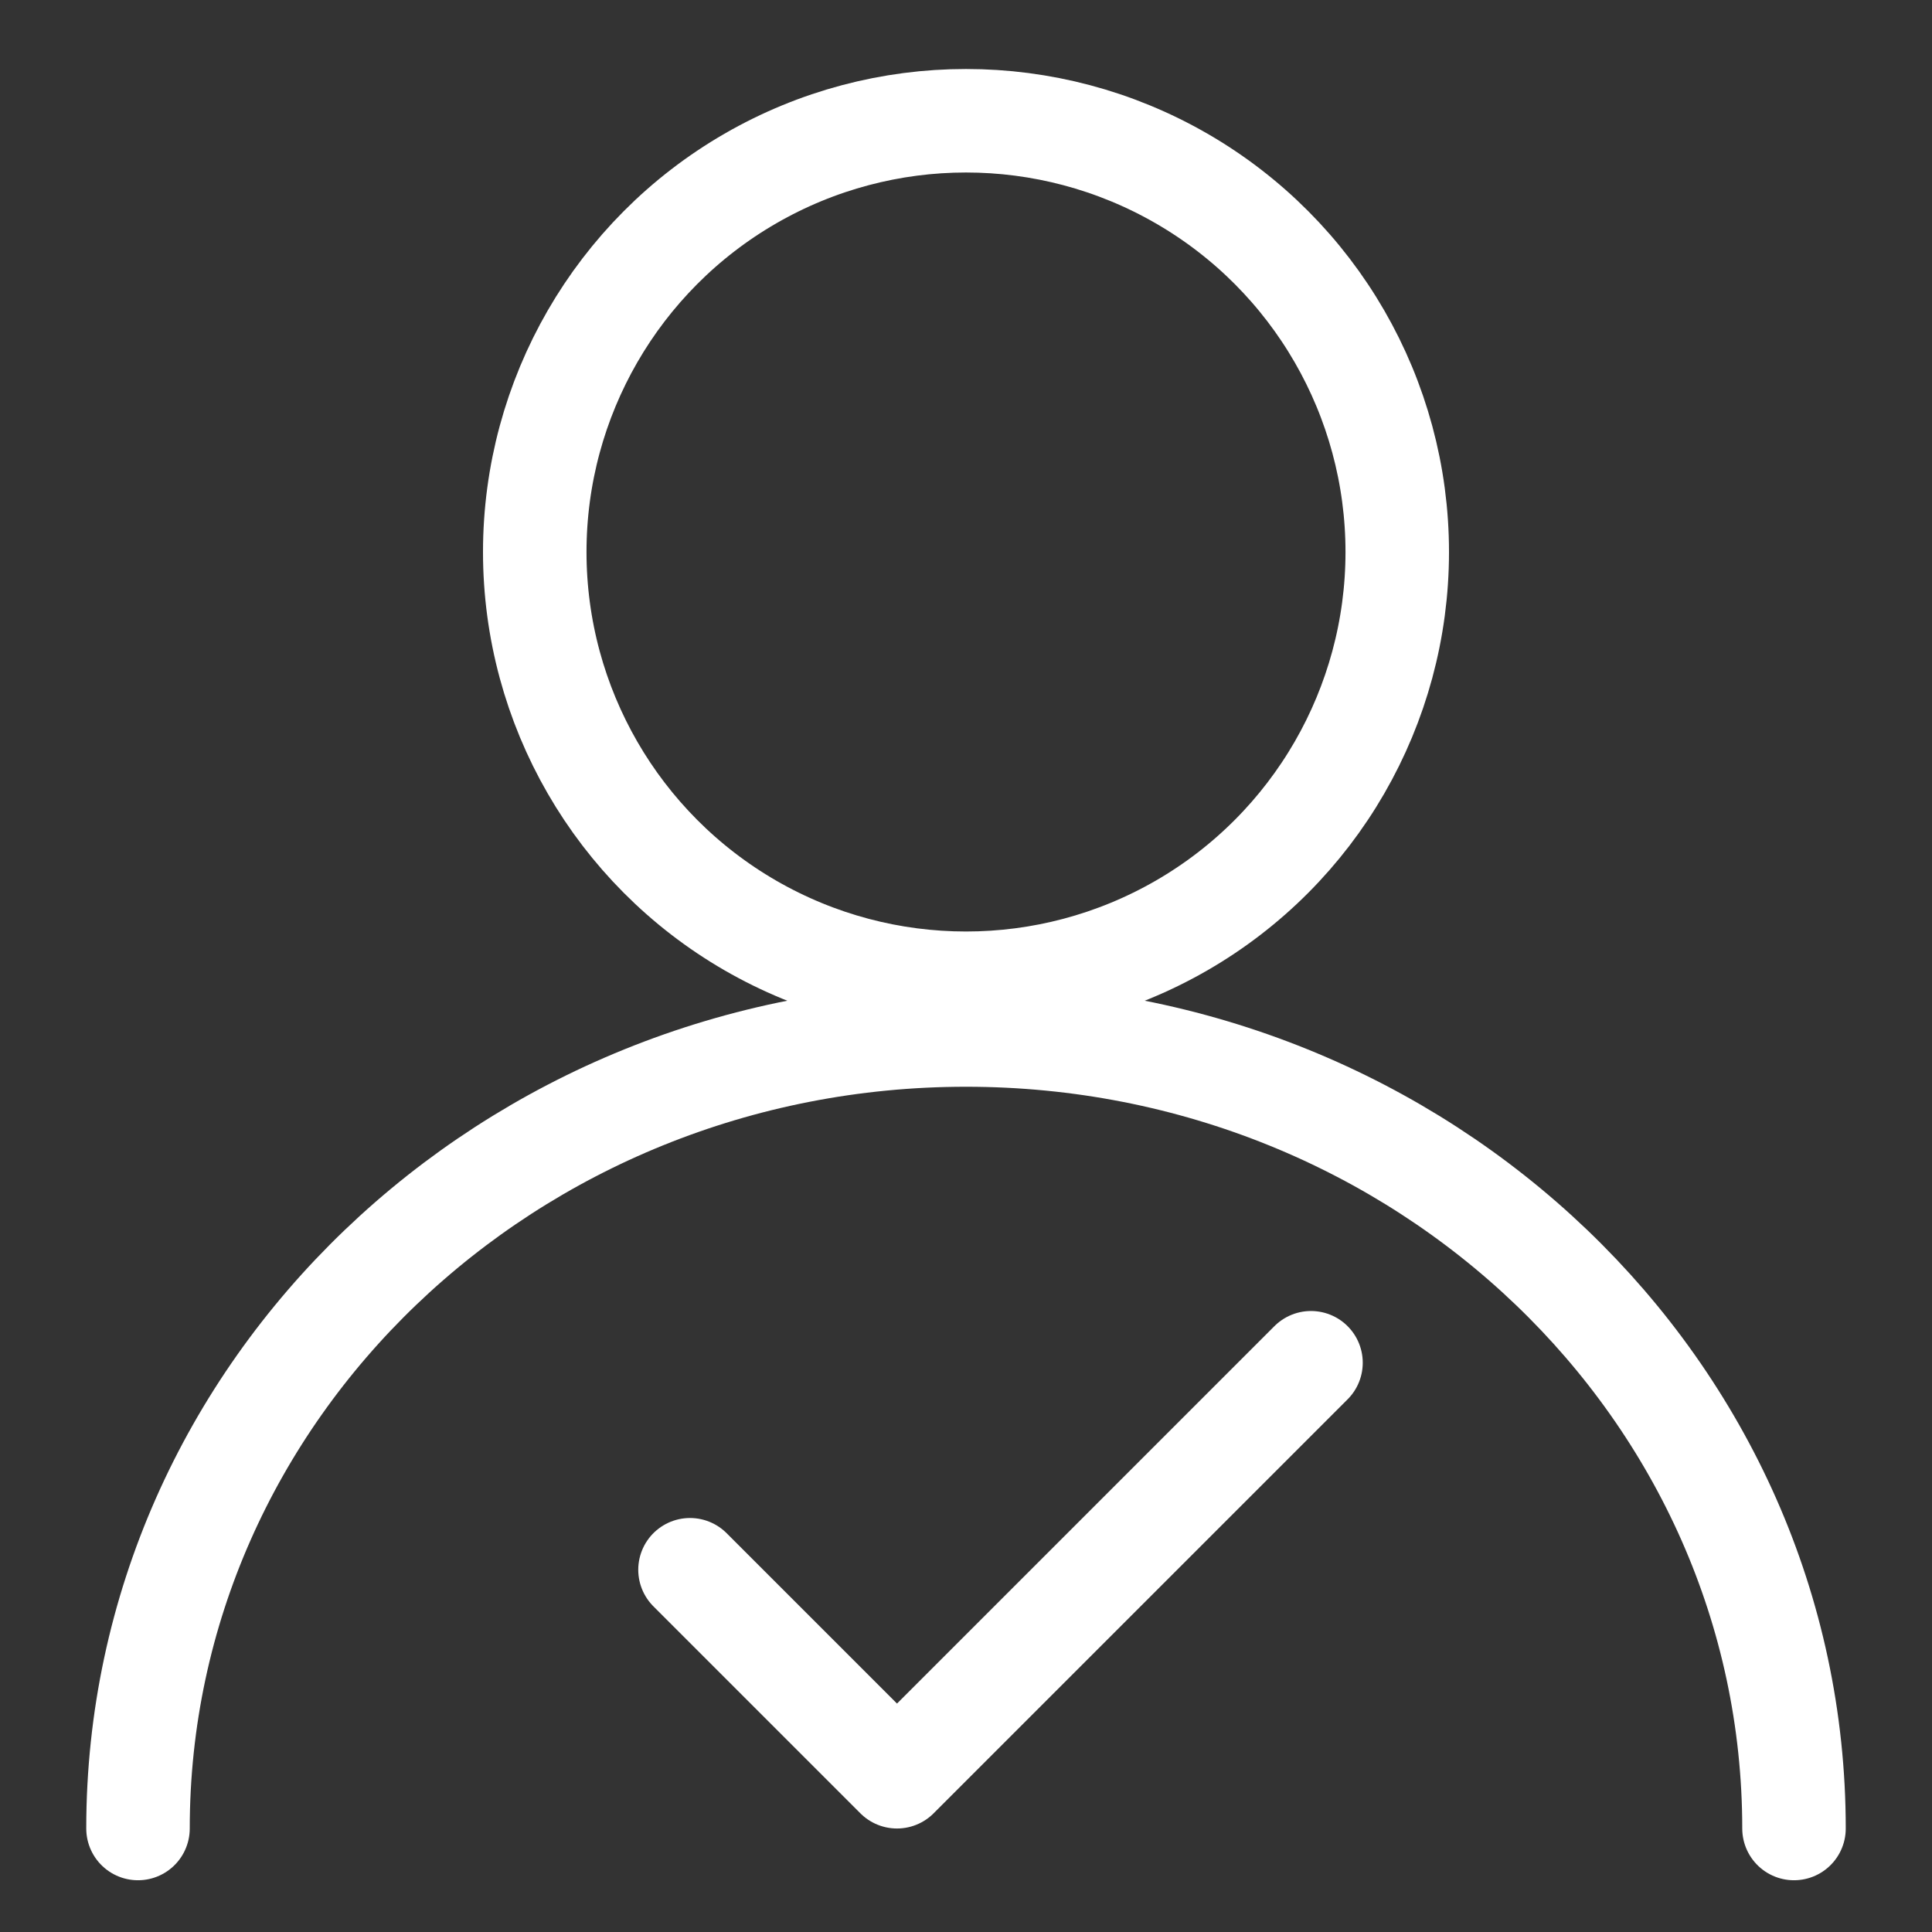
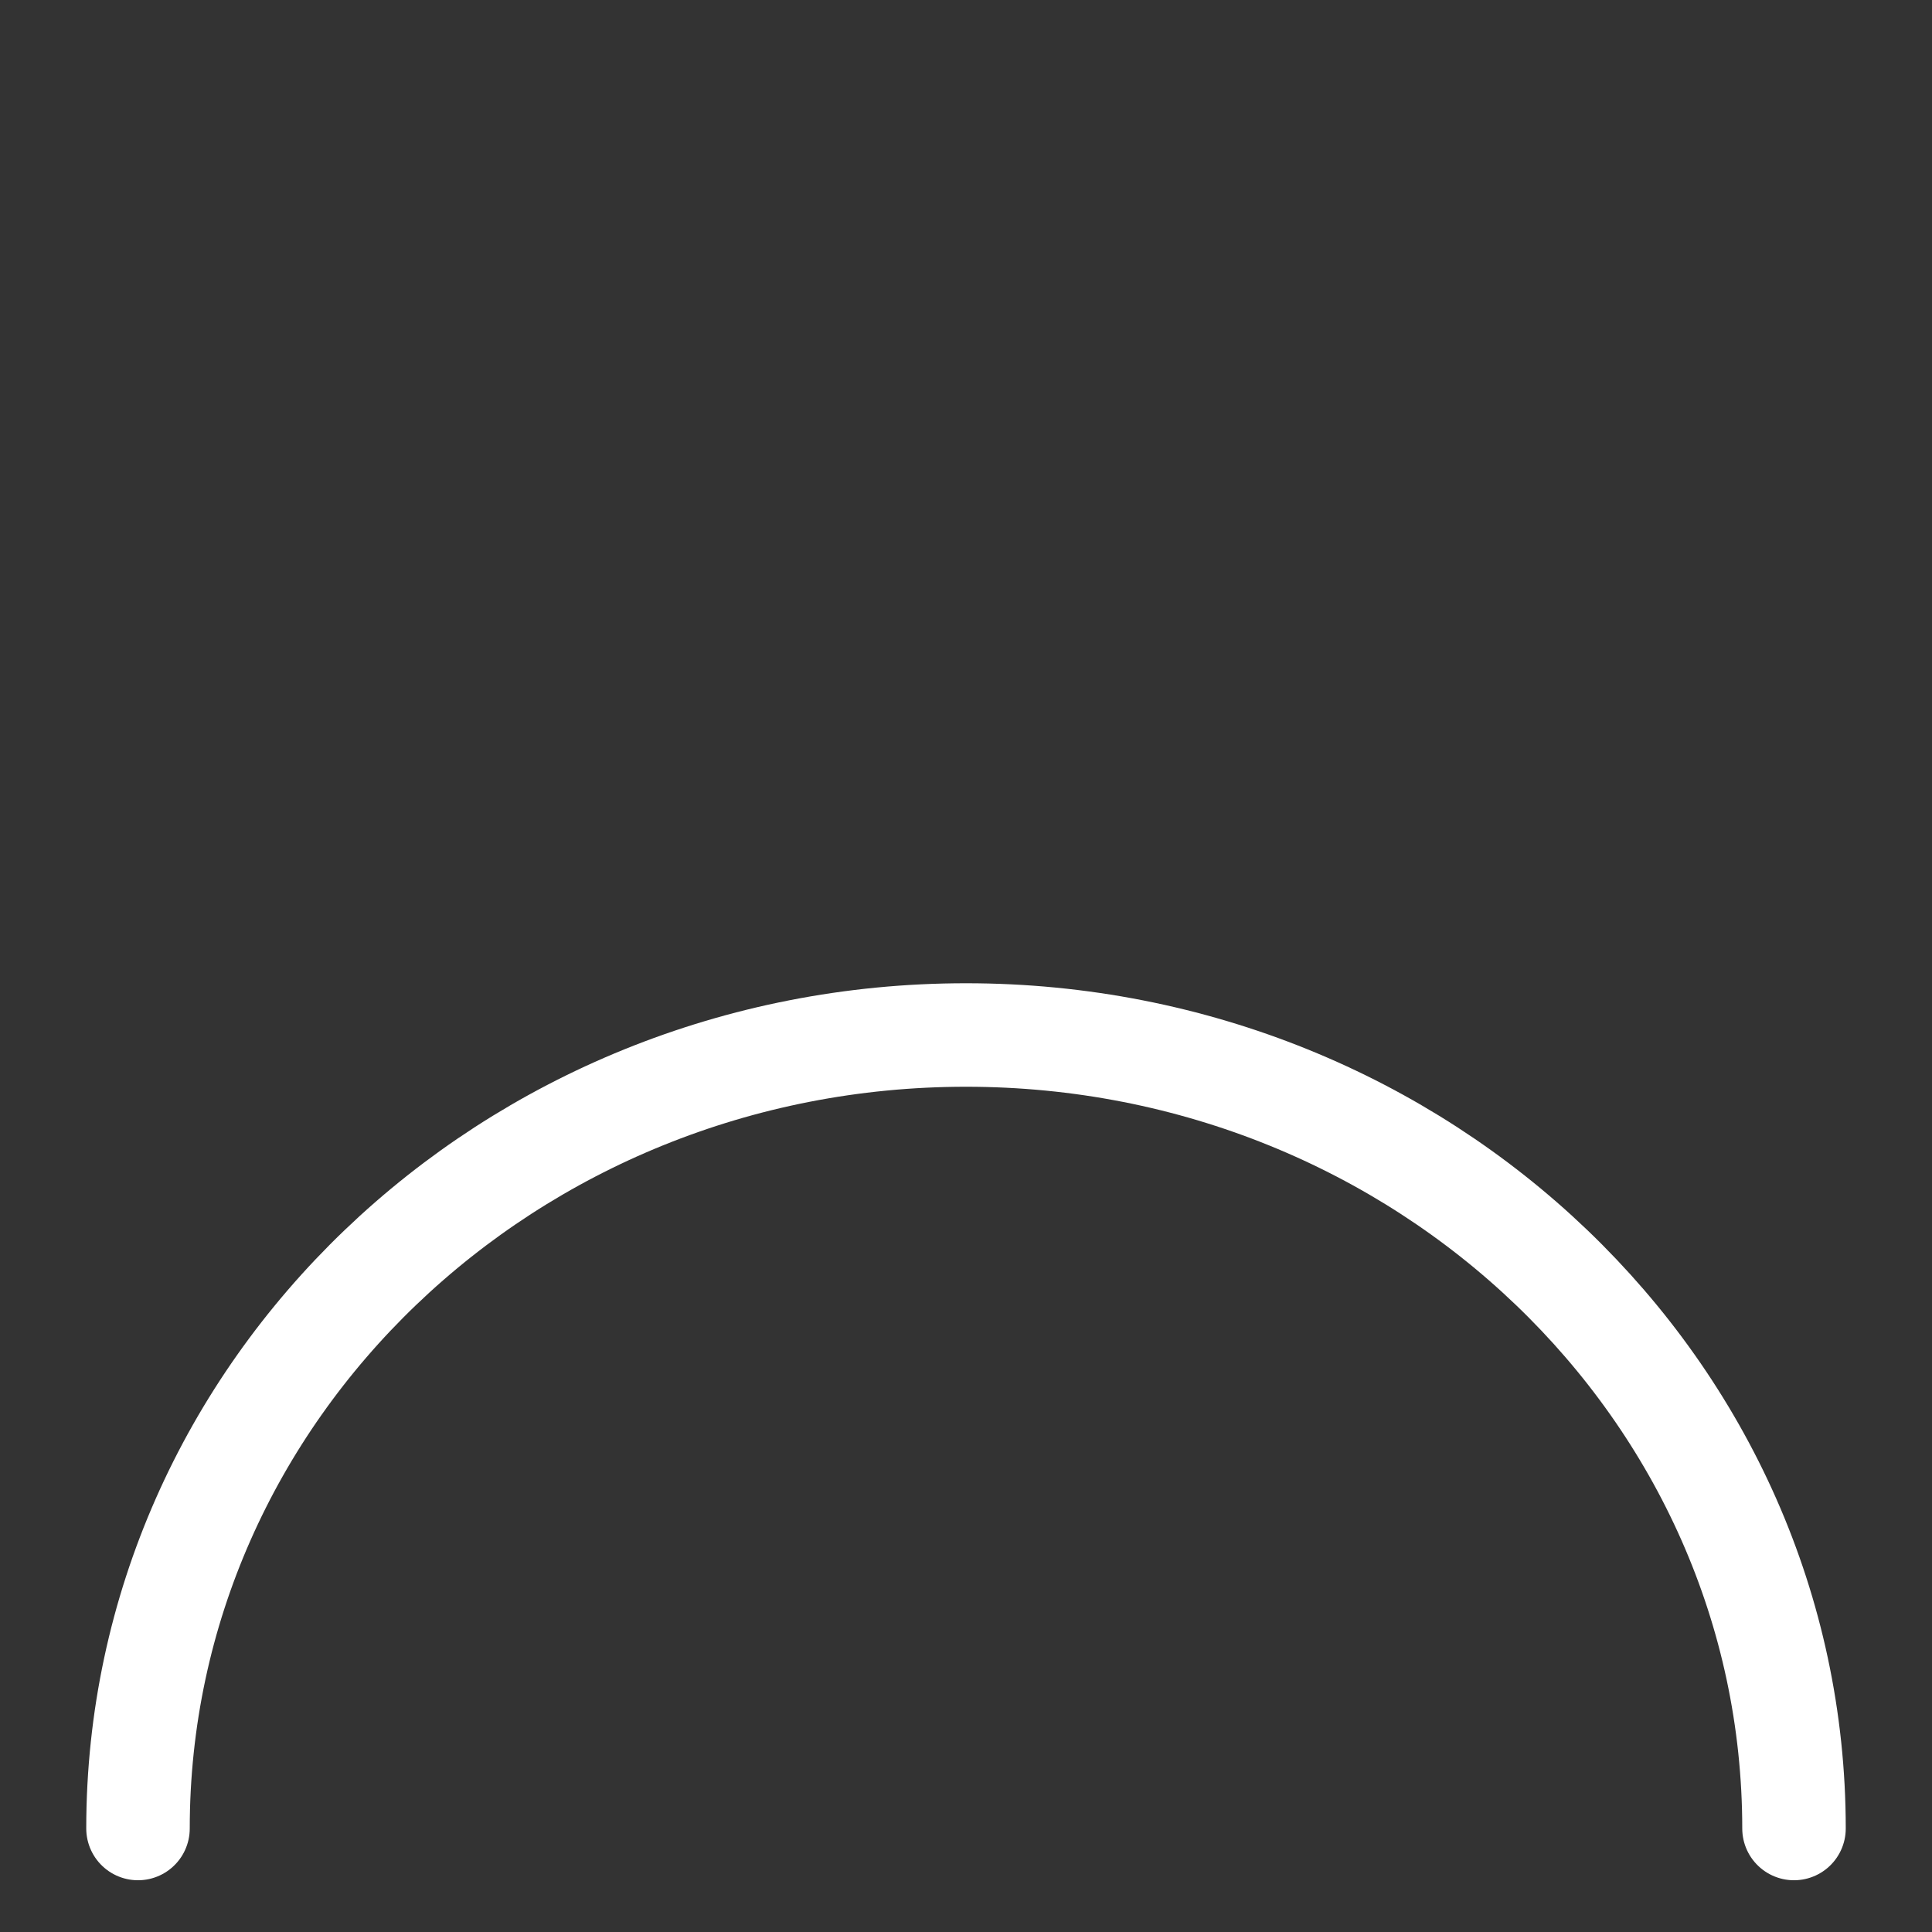
<svg xmlns="http://www.w3.org/2000/svg" width="56" height="56" viewBox="0 0 56 56" fill="none">
  <rect x="0" y="0" width="56" height="56" fill="#333333" stroke="none" />
-   <path d="M20 45.5L26 51.5L38 39.5" stroke="white" stroke-width="3" stroke-linecap="round" stroke-linejoin="round" />
-   <circle cx="28" cy="16" r="12.5" stroke="white" stroke-width="3" />
  <path d="M52 53C52 40.297 41.255 30 28 30C14.745 30 4 40.297 4 53" stroke="white" stroke-width="3" stroke-linecap="round" />
</svg>